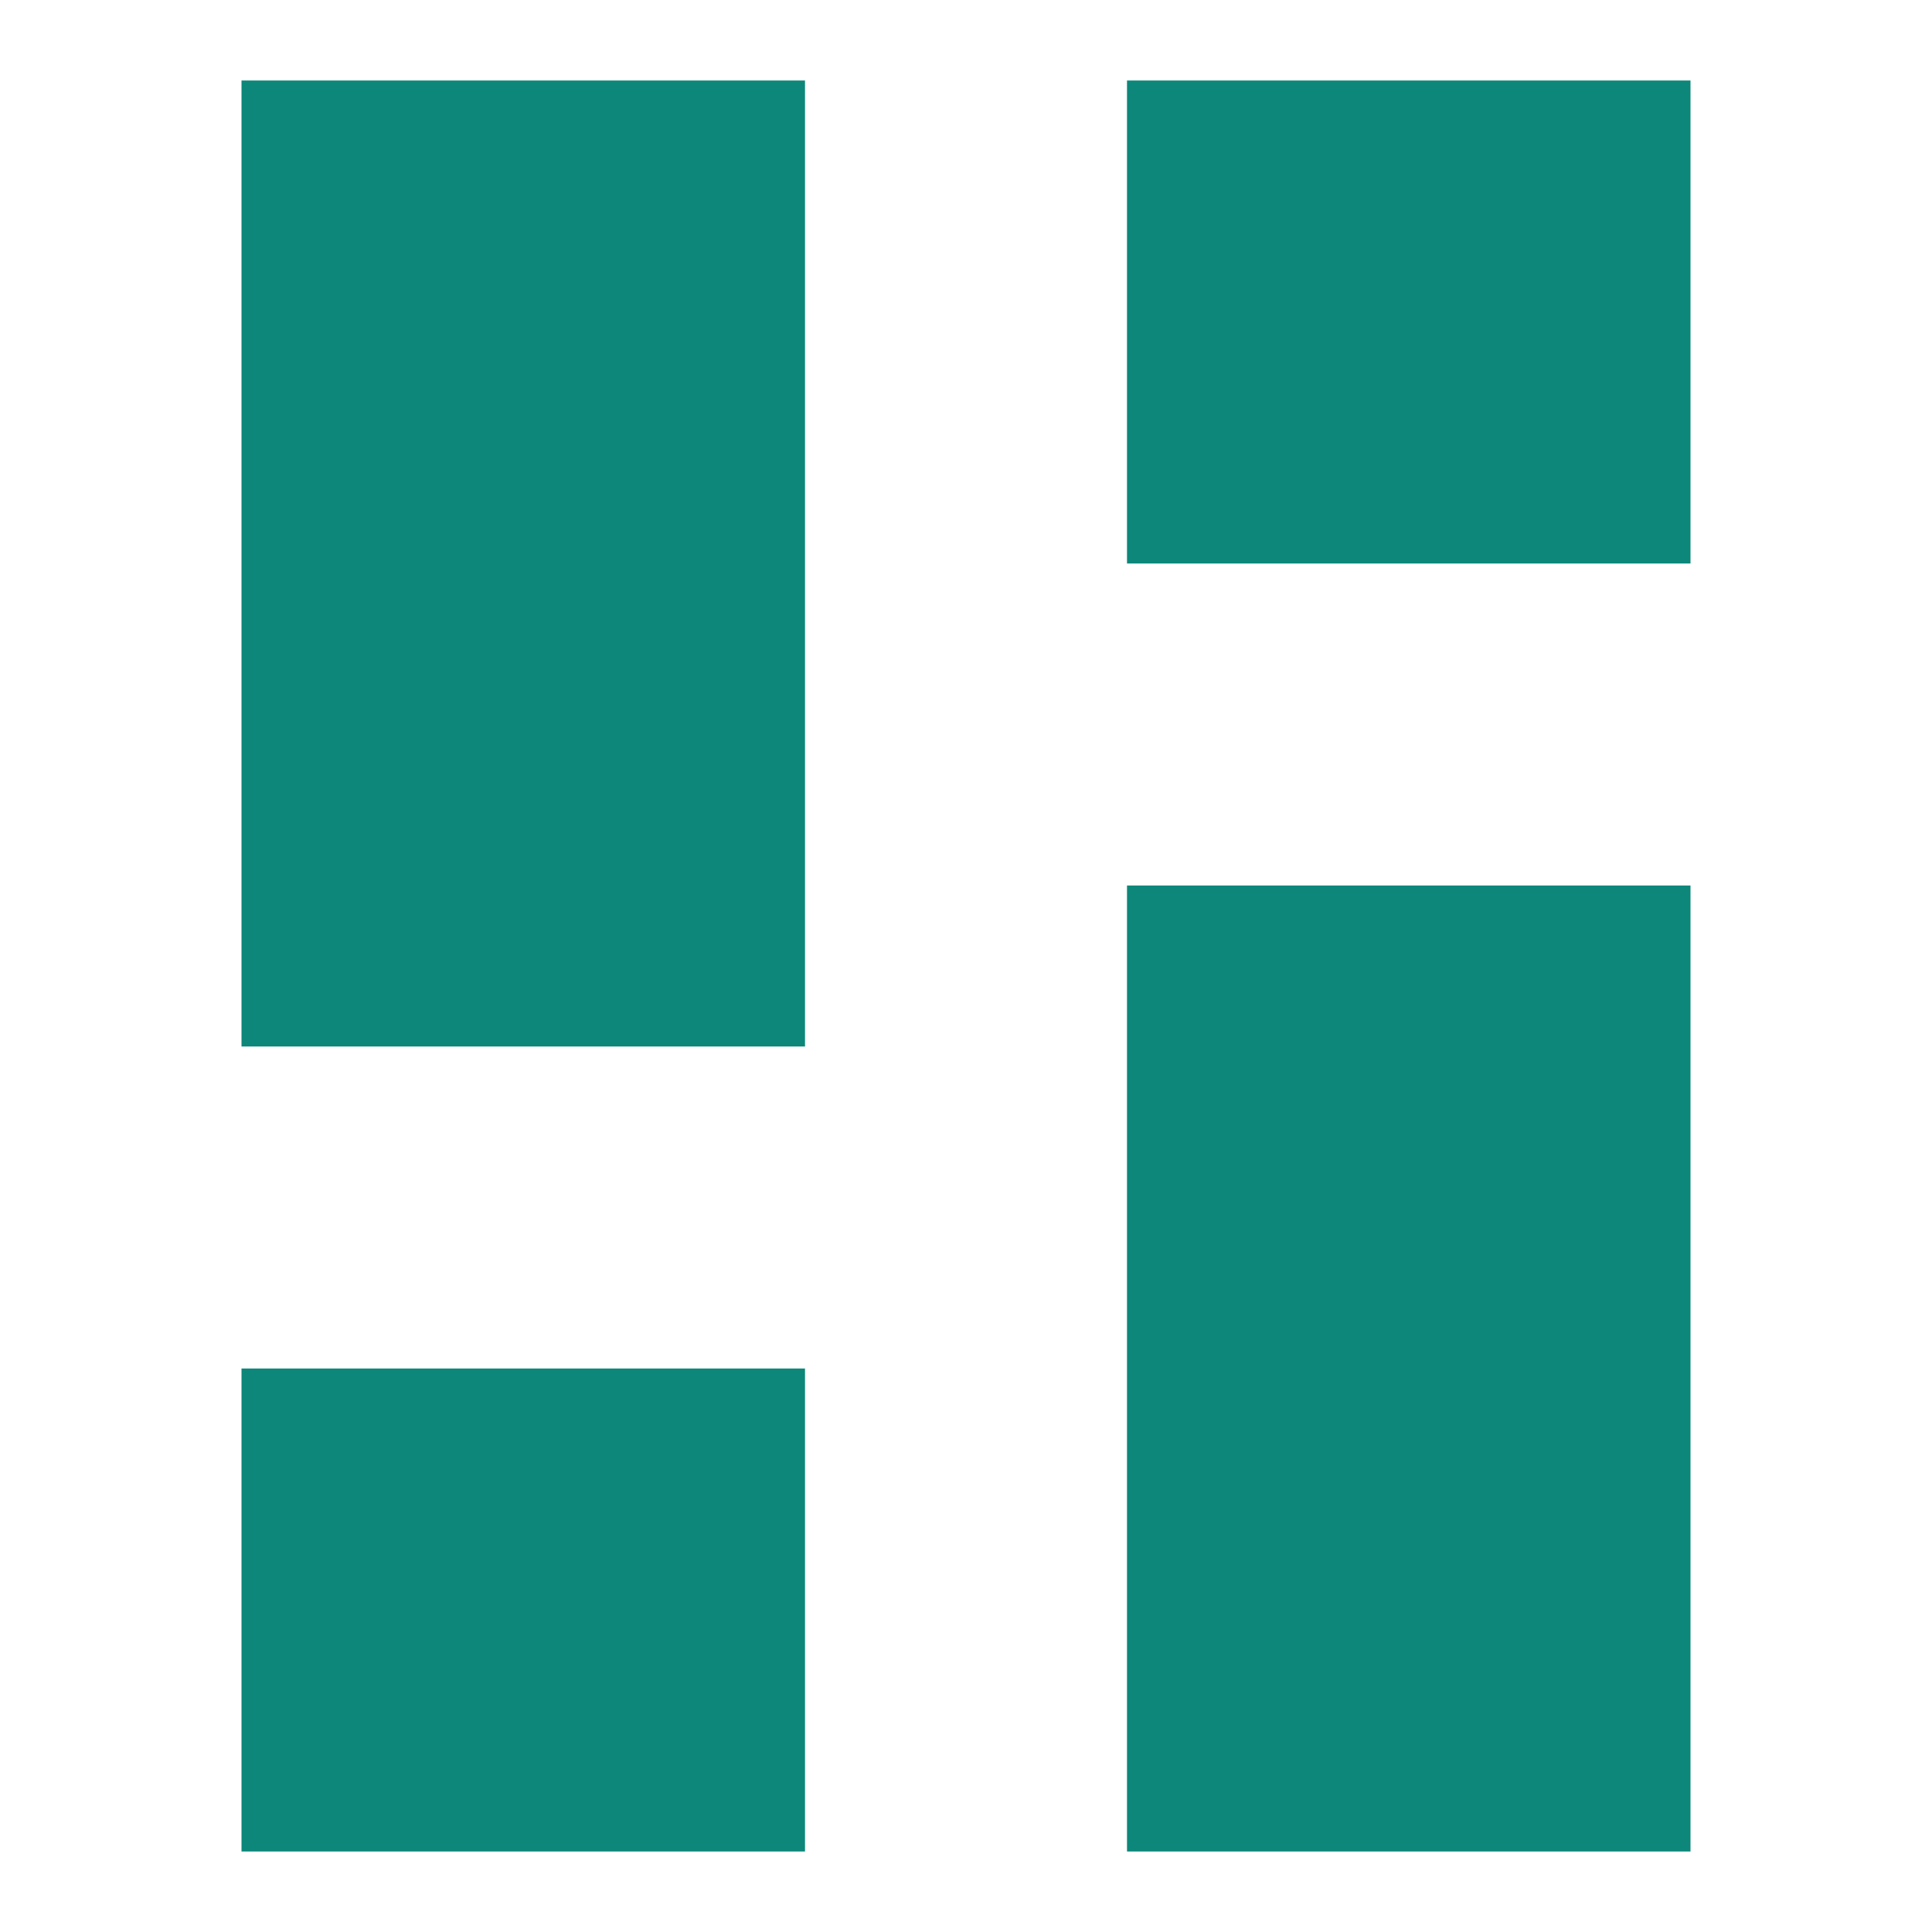
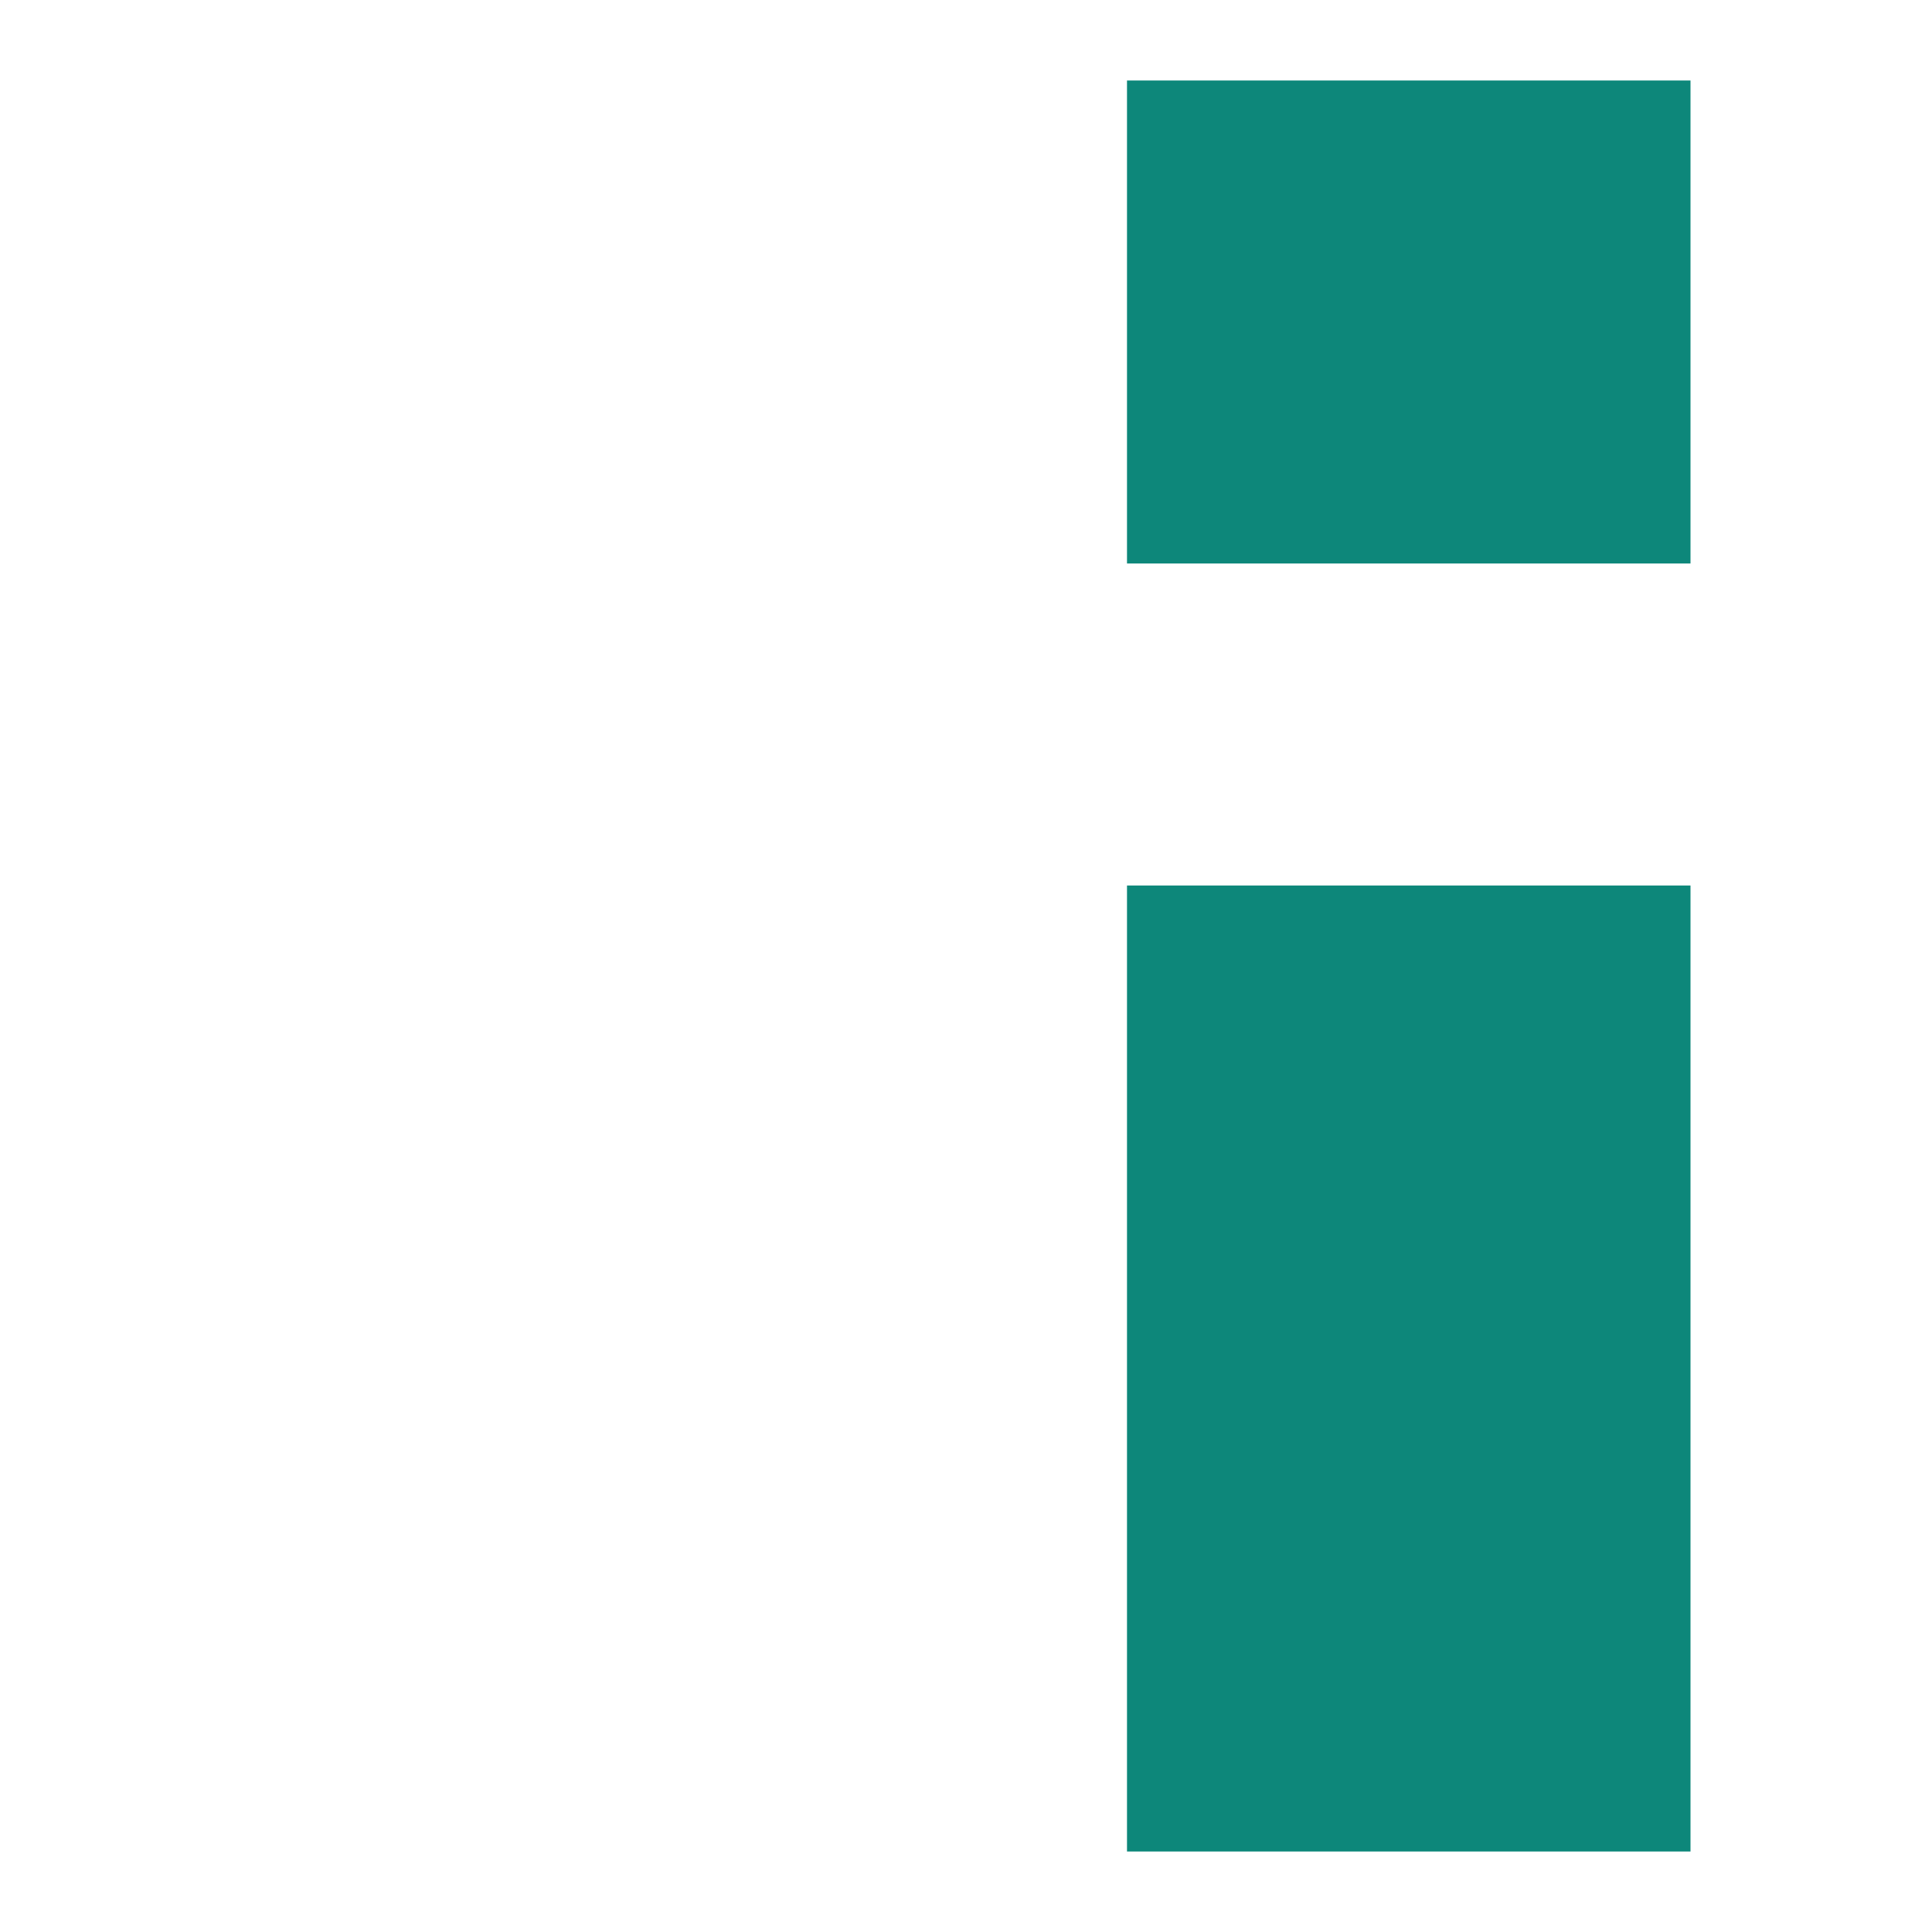
<svg xmlns="http://www.w3.org/2000/svg" viewBox="0 0 24 24" fill="#0d877a">
-   <rect x="3" y="1" width="7" height="12" />
-   <rect x="3" y="17" width="7" height="6" />
  <rect x="14" y="1" width="7" height="6" />
  <rect x="14" y="11" width="7" height="12" />
</svg>